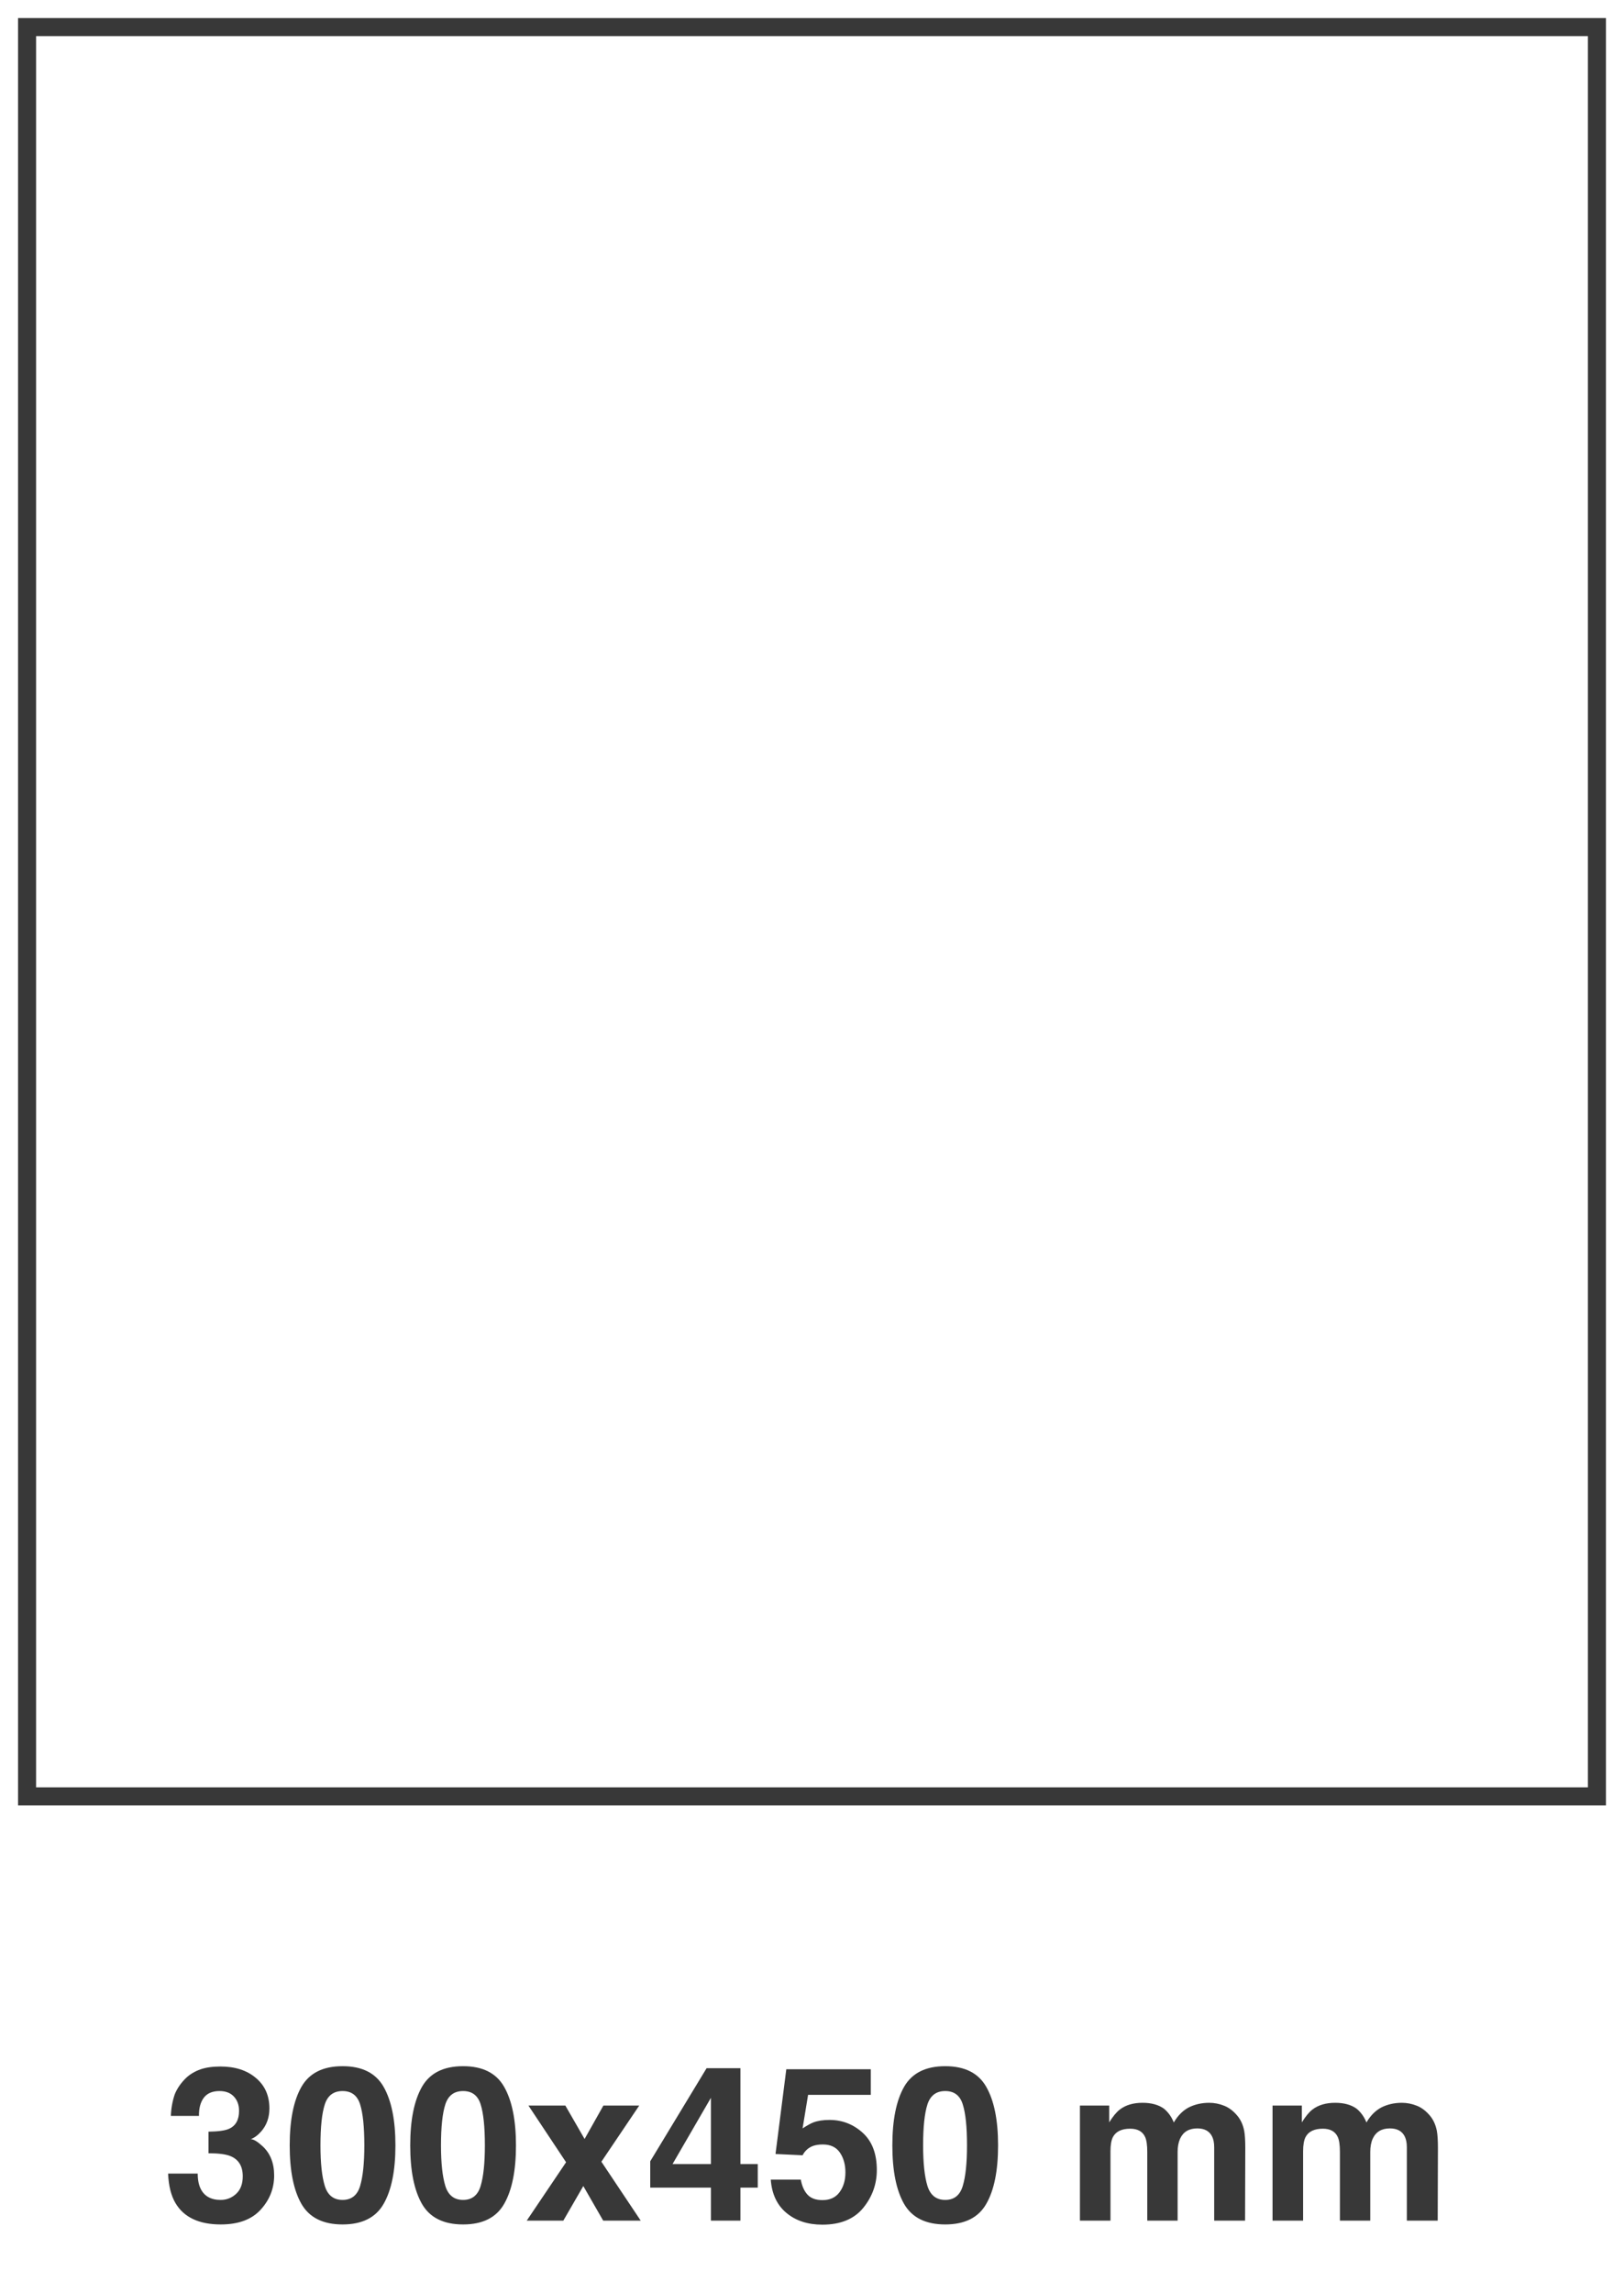
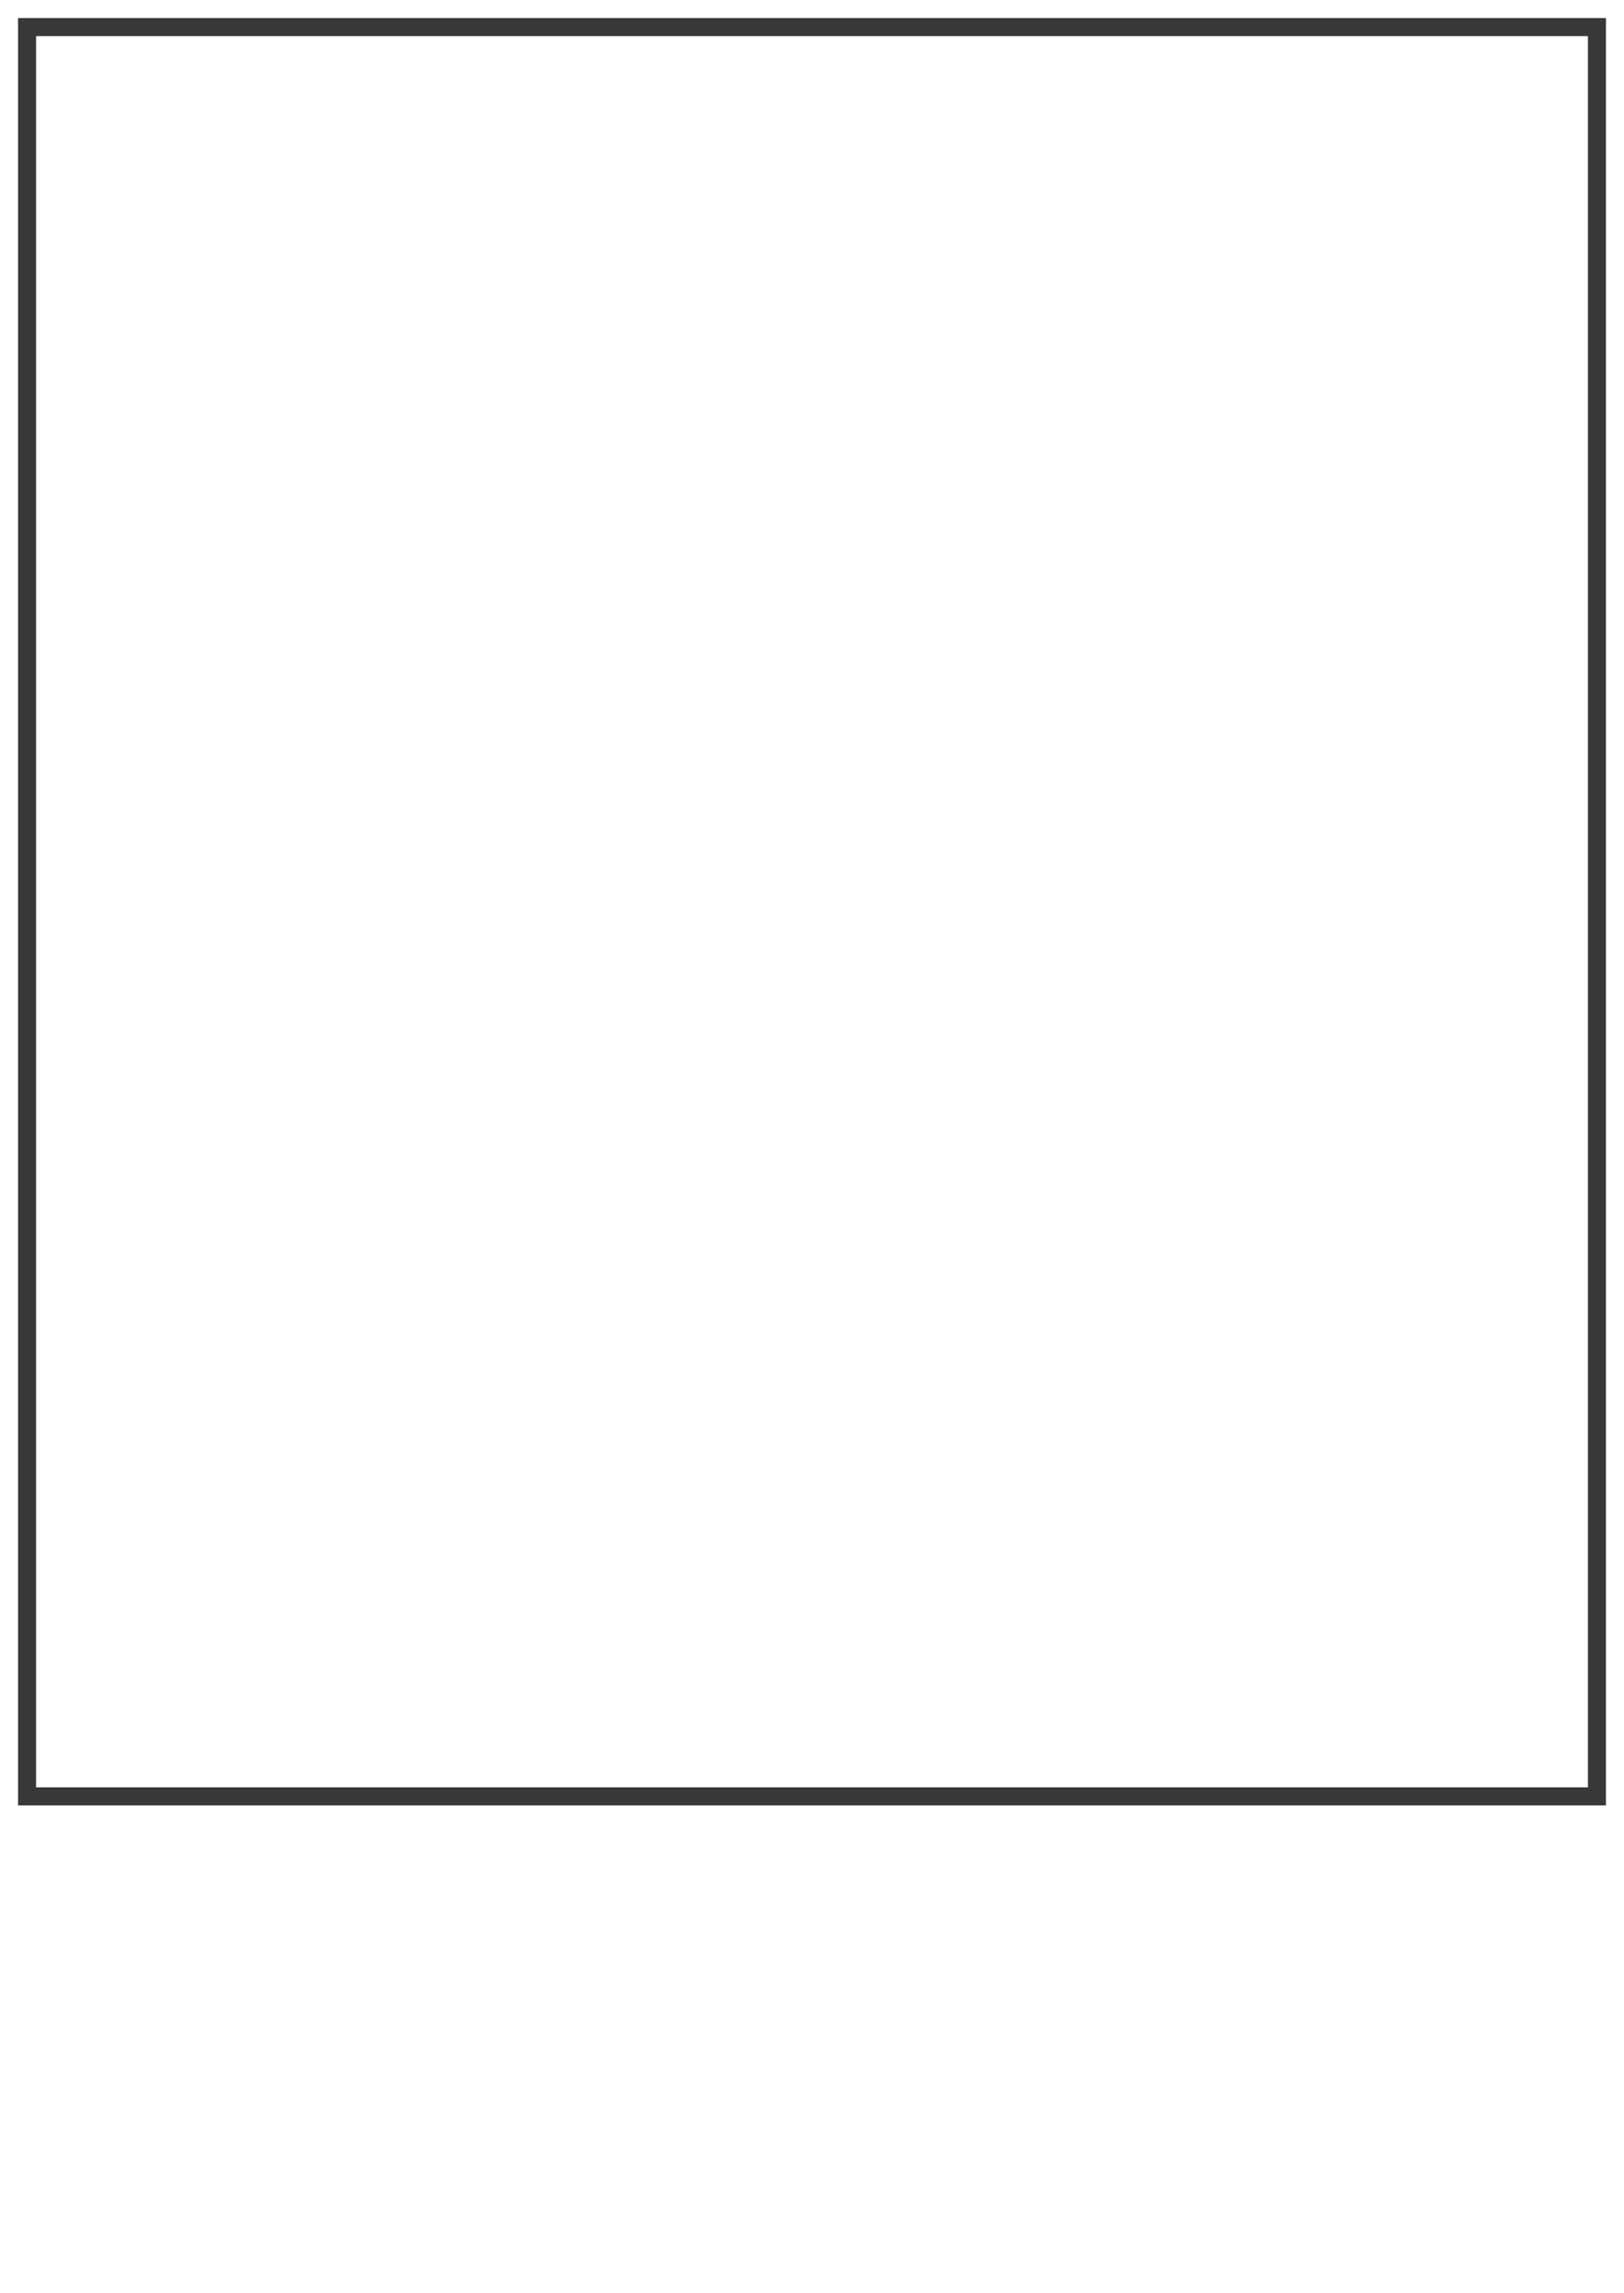
<svg xmlns="http://www.w3.org/2000/svg" width="90" height="127" viewBox="0 0 90 127" fill="none">
  <rect x="1.5" y="1.5" width="87" height="98" stroke="#383838" />
-   <path d="M10.957 120.393C10.957 120.732 11.012 121.014 11.121 121.236C11.324 121.646 11.693 121.852 12.229 121.852C12.557 121.852 12.842 121.74 13.084 121.518C13.33 121.291 13.453 120.967 13.453 120.545C13.453 119.986 13.227 119.613 12.773 119.426C12.516 119.32 12.109 119.268 11.555 119.268V118.072C12.098 118.064 12.477 118.012 12.691 117.914C13.062 117.75 13.248 117.418 13.248 116.918C13.248 116.594 13.152 116.33 12.961 116.127C12.773 115.924 12.508 115.822 12.164 115.822C11.77 115.822 11.479 115.947 11.291 116.197C11.107 116.447 11.02 116.781 11.027 117.199H9.469C9.484 116.777 9.557 116.377 9.686 115.998C9.822 115.666 10.037 115.359 10.33 115.078C10.549 114.879 10.809 114.727 11.109 114.621C11.41 114.516 11.779 114.463 12.217 114.463C13.029 114.463 13.684 114.674 14.18 115.096C14.68 115.514 14.93 116.076 14.93 116.783C14.93 117.283 14.781 117.705 14.484 118.049C14.297 118.264 14.102 118.41 13.898 118.488C14.051 118.488 14.27 118.619 14.555 118.881C14.98 119.275 15.193 119.814 15.193 120.498C15.193 121.217 14.943 121.85 14.443 122.396C13.947 122.939 13.211 123.211 12.234 123.211C11.031 123.211 10.195 122.818 9.727 122.033C9.48 121.615 9.344 121.068 9.316 120.393H10.957ZM17.76 118.834C17.76 119.811 17.84 120.559 18 121.078C18.16 121.594 18.488 121.852 18.984 121.852C19.48 121.852 19.805 121.594 19.957 121.078C20.113 120.559 20.191 119.811 20.191 118.834C20.191 117.811 20.113 117.053 19.957 116.561C19.805 116.068 19.48 115.822 18.984 115.822C18.488 115.822 18.16 116.068 18 116.561C17.84 117.053 17.76 117.811 17.76 118.834ZM18.984 114.445C20.066 114.445 20.824 114.826 21.258 115.588C21.695 116.35 21.914 117.432 21.914 118.834C21.914 120.236 21.695 121.316 21.258 122.074C20.824 122.832 20.066 123.211 18.984 123.211C17.902 123.211 17.143 122.832 16.705 122.074C16.271 121.316 16.055 120.236 16.055 118.834C16.055 117.432 16.271 116.35 16.705 115.588C17.143 114.826 17.902 114.445 18.984 114.445ZM24.439 118.834C24.439 119.811 24.52 120.559 24.68 121.078C24.84 121.594 25.168 121.852 25.664 121.852C26.16 121.852 26.484 121.594 26.637 121.078C26.793 120.559 26.871 119.811 26.871 118.834C26.871 117.811 26.793 117.053 26.637 116.561C26.484 116.068 26.16 115.822 25.664 115.822C25.168 115.822 24.84 116.068 24.68 116.561C24.52 117.053 24.439 117.811 24.439 118.834ZM25.664 114.445C26.746 114.445 27.504 114.826 27.938 115.588C28.375 116.35 28.594 117.432 28.594 118.834C28.594 120.236 28.375 121.316 27.938 122.074C27.504 122.832 26.746 123.211 25.664 123.211C24.582 123.211 23.822 122.832 23.385 122.074C22.951 121.316 22.734 120.236 22.734 118.834C22.734 117.432 22.951 116.35 23.385 115.588C23.822 114.826 24.582 114.445 25.664 114.445ZM29.191 123L31.371 119.766L29.285 116.625H31.33L32.397 118.477L33.44 116.625H35.426L33.328 119.736L35.508 123H33.428L32.326 121.084L31.219 123H29.191ZM41.994 121.172H41.033V123H39.398V121.172H36.035V119.713L39.158 114.557H41.033V119.865H41.994V121.172ZM39.398 119.865V116.197L37.272 119.865H39.398ZM44.379 120.727C44.445 121.09 44.572 121.371 44.76 121.57C44.947 121.766 45.221 121.863 45.58 121.863C45.994 121.863 46.309 121.719 46.523 121.43C46.742 121.137 46.852 120.77 46.852 120.328C46.852 119.895 46.75 119.529 46.547 119.232C46.344 118.932 46.027 118.781 45.598 118.781C45.395 118.781 45.219 118.807 45.07 118.857C44.809 118.951 44.611 119.125 44.478 119.379L42.978 119.309L43.576 114.615H48.258V116.033H44.783L44.478 117.891C44.736 117.723 44.938 117.611 45.082 117.557C45.324 117.467 45.619 117.422 45.967 117.422C46.67 117.422 47.283 117.658 47.807 118.131C48.33 118.604 48.592 119.291 48.592 120.193C48.592 120.979 48.34 121.68 47.836 122.297C47.332 122.914 46.578 123.223 45.574 123.223C44.766 123.223 44.102 123.006 43.582 122.572C43.062 122.139 42.773 121.523 42.715 120.727H44.379ZM51.158 118.834C51.158 119.811 51.238 120.559 51.398 121.078C51.559 121.594 51.887 121.852 52.383 121.852C52.879 121.852 53.203 121.594 53.355 121.078C53.512 120.559 53.59 119.811 53.59 118.834C53.59 117.811 53.512 117.053 53.355 116.561C53.203 116.068 52.879 115.822 52.383 115.822C51.887 115.822 51.559 116.068 51.398 116.561C51.238 117.053 51.158 117.811 51.158 118.834ZM52.383 114.445C53.465 114.445 54.223 114.826 54.656 115.588C55.094 116.35 55.312 117.432 55.312 118.834C55.312 120.236 55.094 121.316 54.656 122.074C54.223 122.832 53.465 123.211 52.383 123.211C51.301 123.211 50.541 122.832 50.103 122.074C49.67 121.316 49.453 120.236 49.453 118.834C49.453 117.432 49.67 116.35 50.103 115.588C50.541 114.826 51.301 114.445 52.383 114.445ZM67.014 116.473C67.295 116.473 67.572 116.527 67.846 116.637C68.119 116.746 68.367 116.938 68.59 117.211C68.769 117.434 68.891 117.707 68.953 118.031C68.992 118.246 69.012 118.561 69.012 118.975L69 123H67.289V118.934C67.289 118.691 67.25 118.492 67.172 118.336C67.023 118.039 66.75 117.891 66.352 117.891C65.891 117.891 65.572 118.082 65.397 118.465C65.307 118.668 65.262 118.912 65.262 119.197V123H63.58V119.197C63.58 118.818 63.541 118.543 63.463 118.371C63.322 118.062 63.047 117.908 62.637 117.908C62.16 117.908 61.84 118.062 61.676 118.371C61.586 118.547 61.541 118.809 61.541 119.156V123H59.848V116.625H61.471V117.557C61.678 117.225 61.873 116.988 62.057 116.848C62.381 116.598 62.801 116.473 63.316 116.473C63.805 116.473 64.199 116.58 64.5 116.795C64.742 116.994 64.926 117.25 65.051 117.562C65.269 117.188 65.541 116.912 65.865 116.736C66.209 116.561 66.592 116.473 67.014 116.473ZM77.689 116.473C77.971 116.473 78.248 116.527 78.522 116.637C78.795 116.746 79.043 116.938 79.266 117.211C79.445 117.434 79.566 117.707 79.629 118.031C79.668 118.246 79.688 118.561 79.688 118.975L79.676 123H77.965V118.934C77.965 118.691 77.926 118.492 77.848 118.336C77.699 118.039 77.426 117.891 77.027 117.891C76.566 117.891 76.248 118.082 76.072 118.465C75.982 118.668 75.938 118.912 75.938 119.197V123H74.256V119.197C74.256 118.818 74.217 118.543 74.139 118.371C73.998 118.062 73.723 117.908 73.312 117.908C72.836 117.908 72.516 118.062 72.352 118.371C72.262 118.547 72.217 118.809 72.217 119.156V123H70.523V116.625H72.147V117.557C72.353 117.225 72.549 116.988 72.732 116.848C73.057 116.598 73.477 116.473 73.992 116.473C74.481 116.473 74.875 116.58 75.176 116.795C75.418 116.994 75.602 117.25 75.727 117.562C75.945 117.188 76.217 116.912 76.541 116.736C76.885 116.561 77.268 116.473 77.689 116.473Z" fill="#383838" />
</svg>